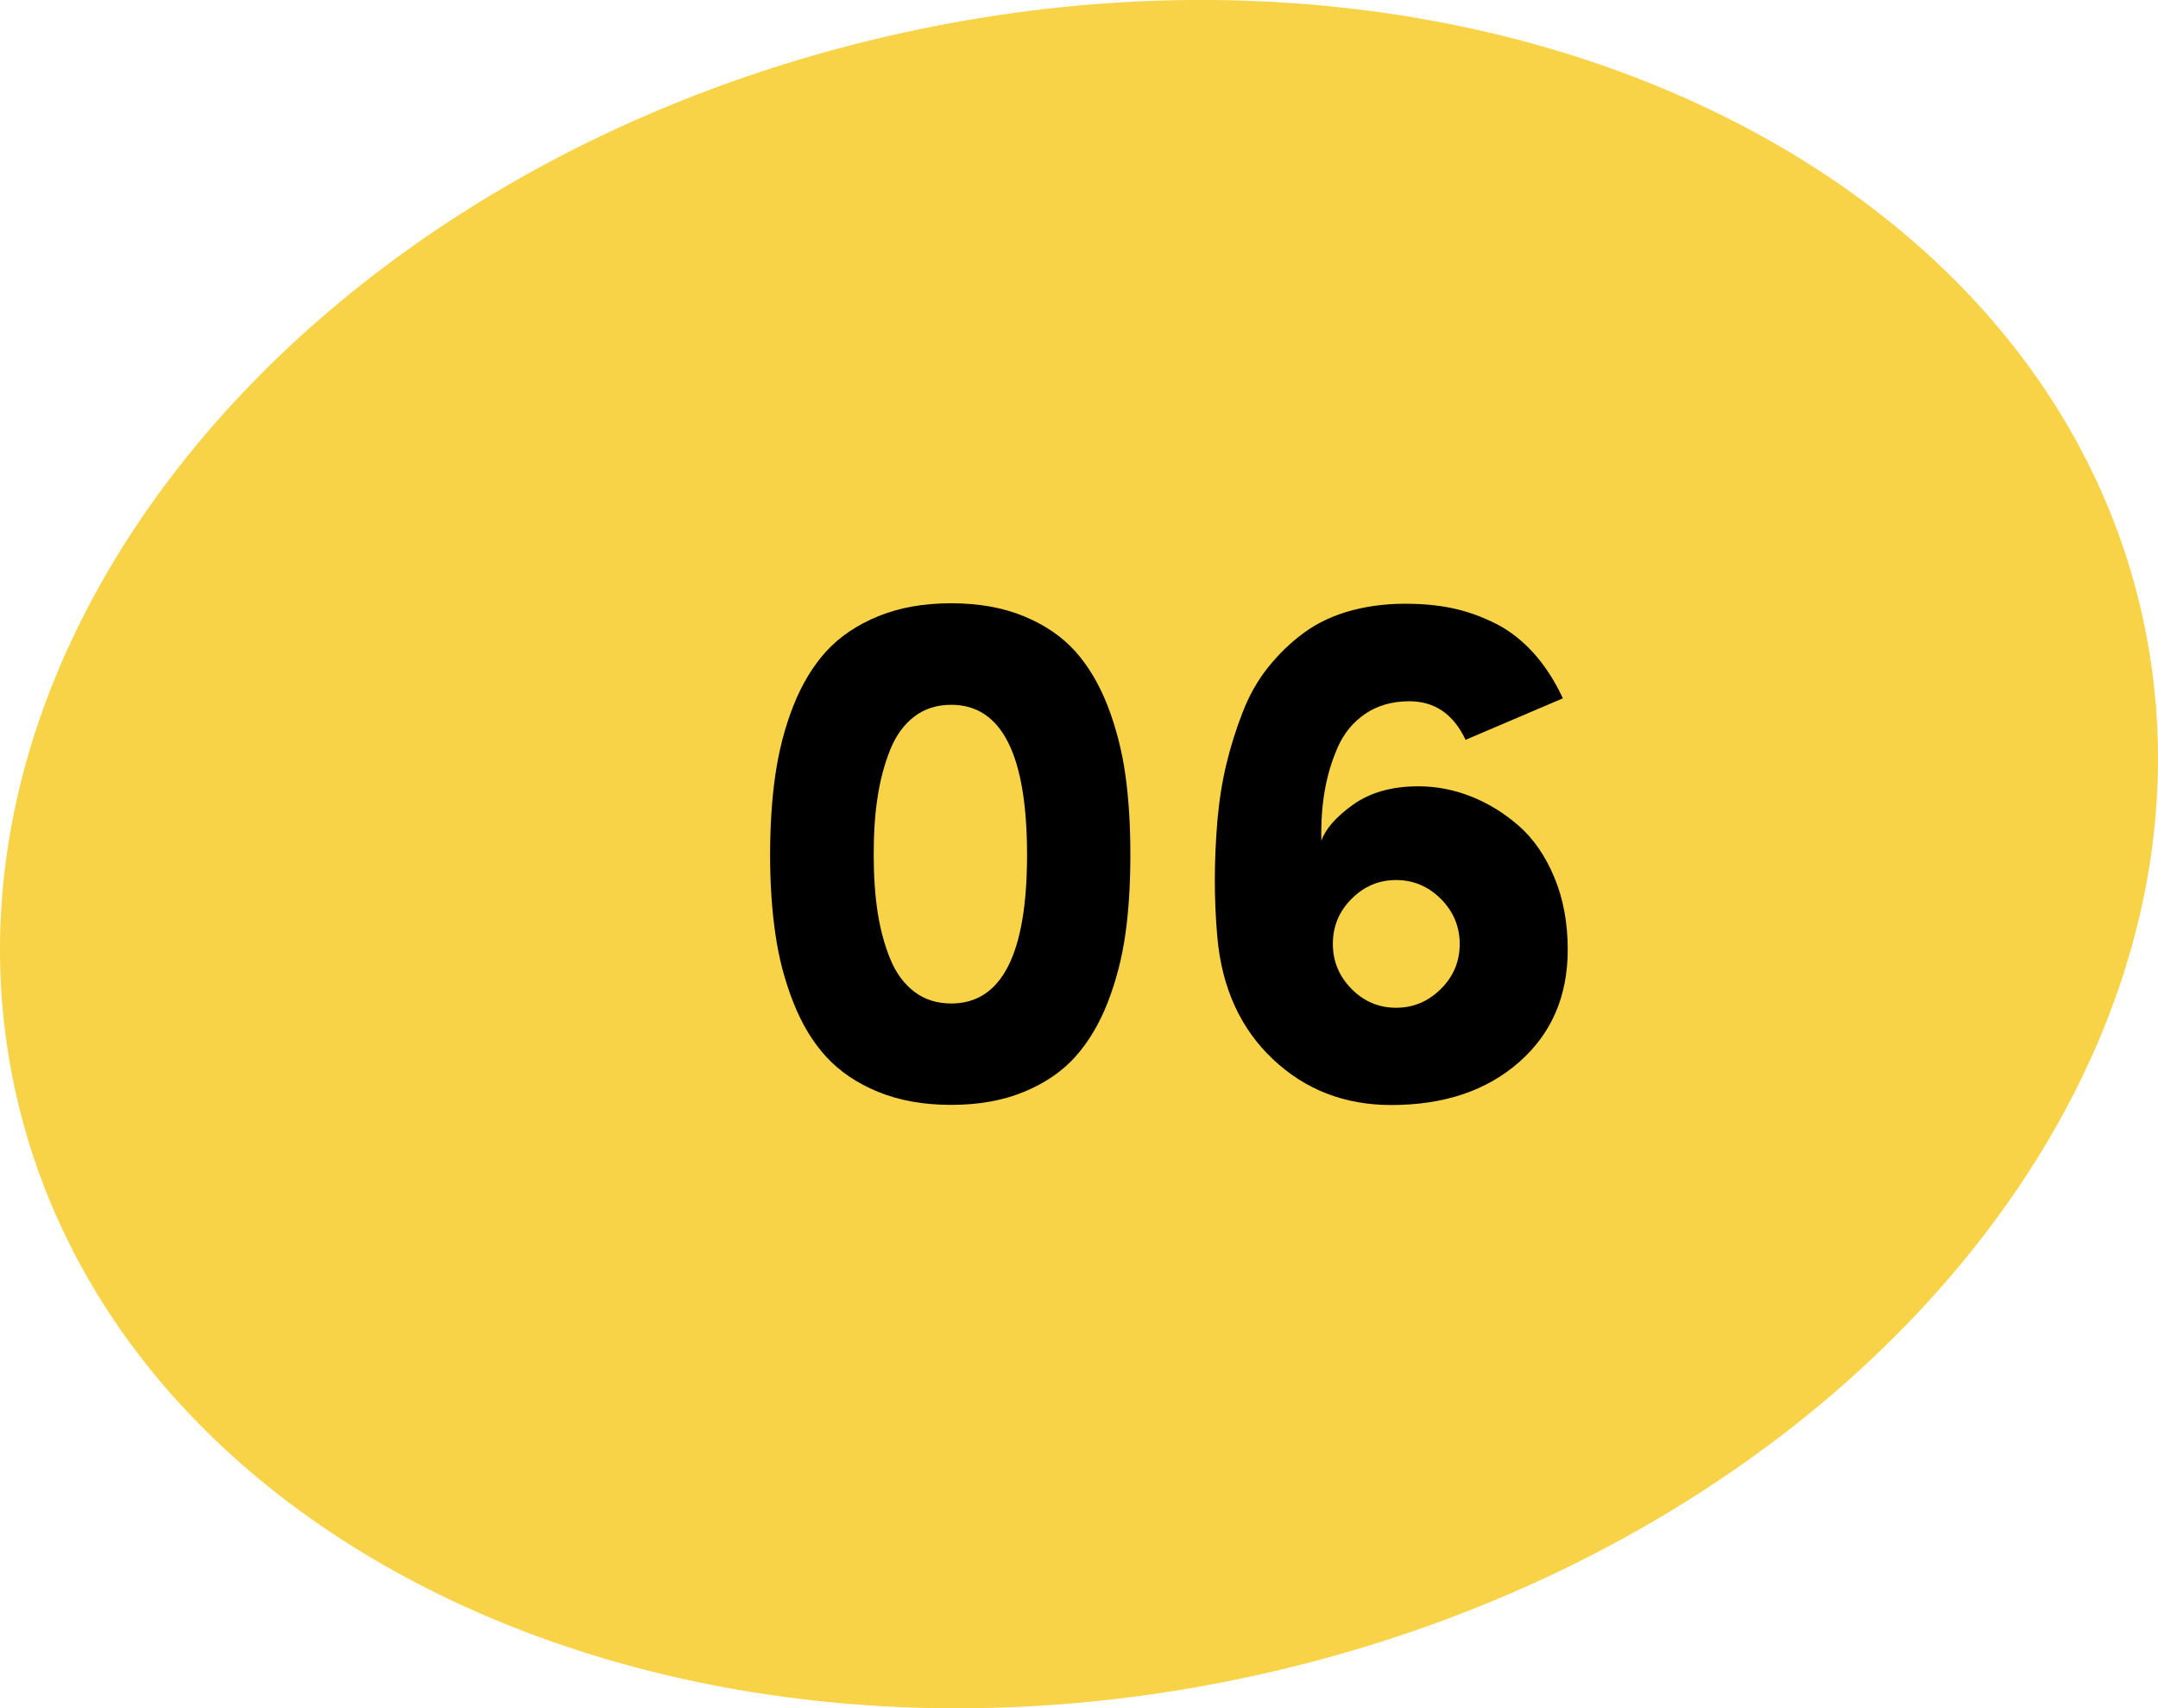
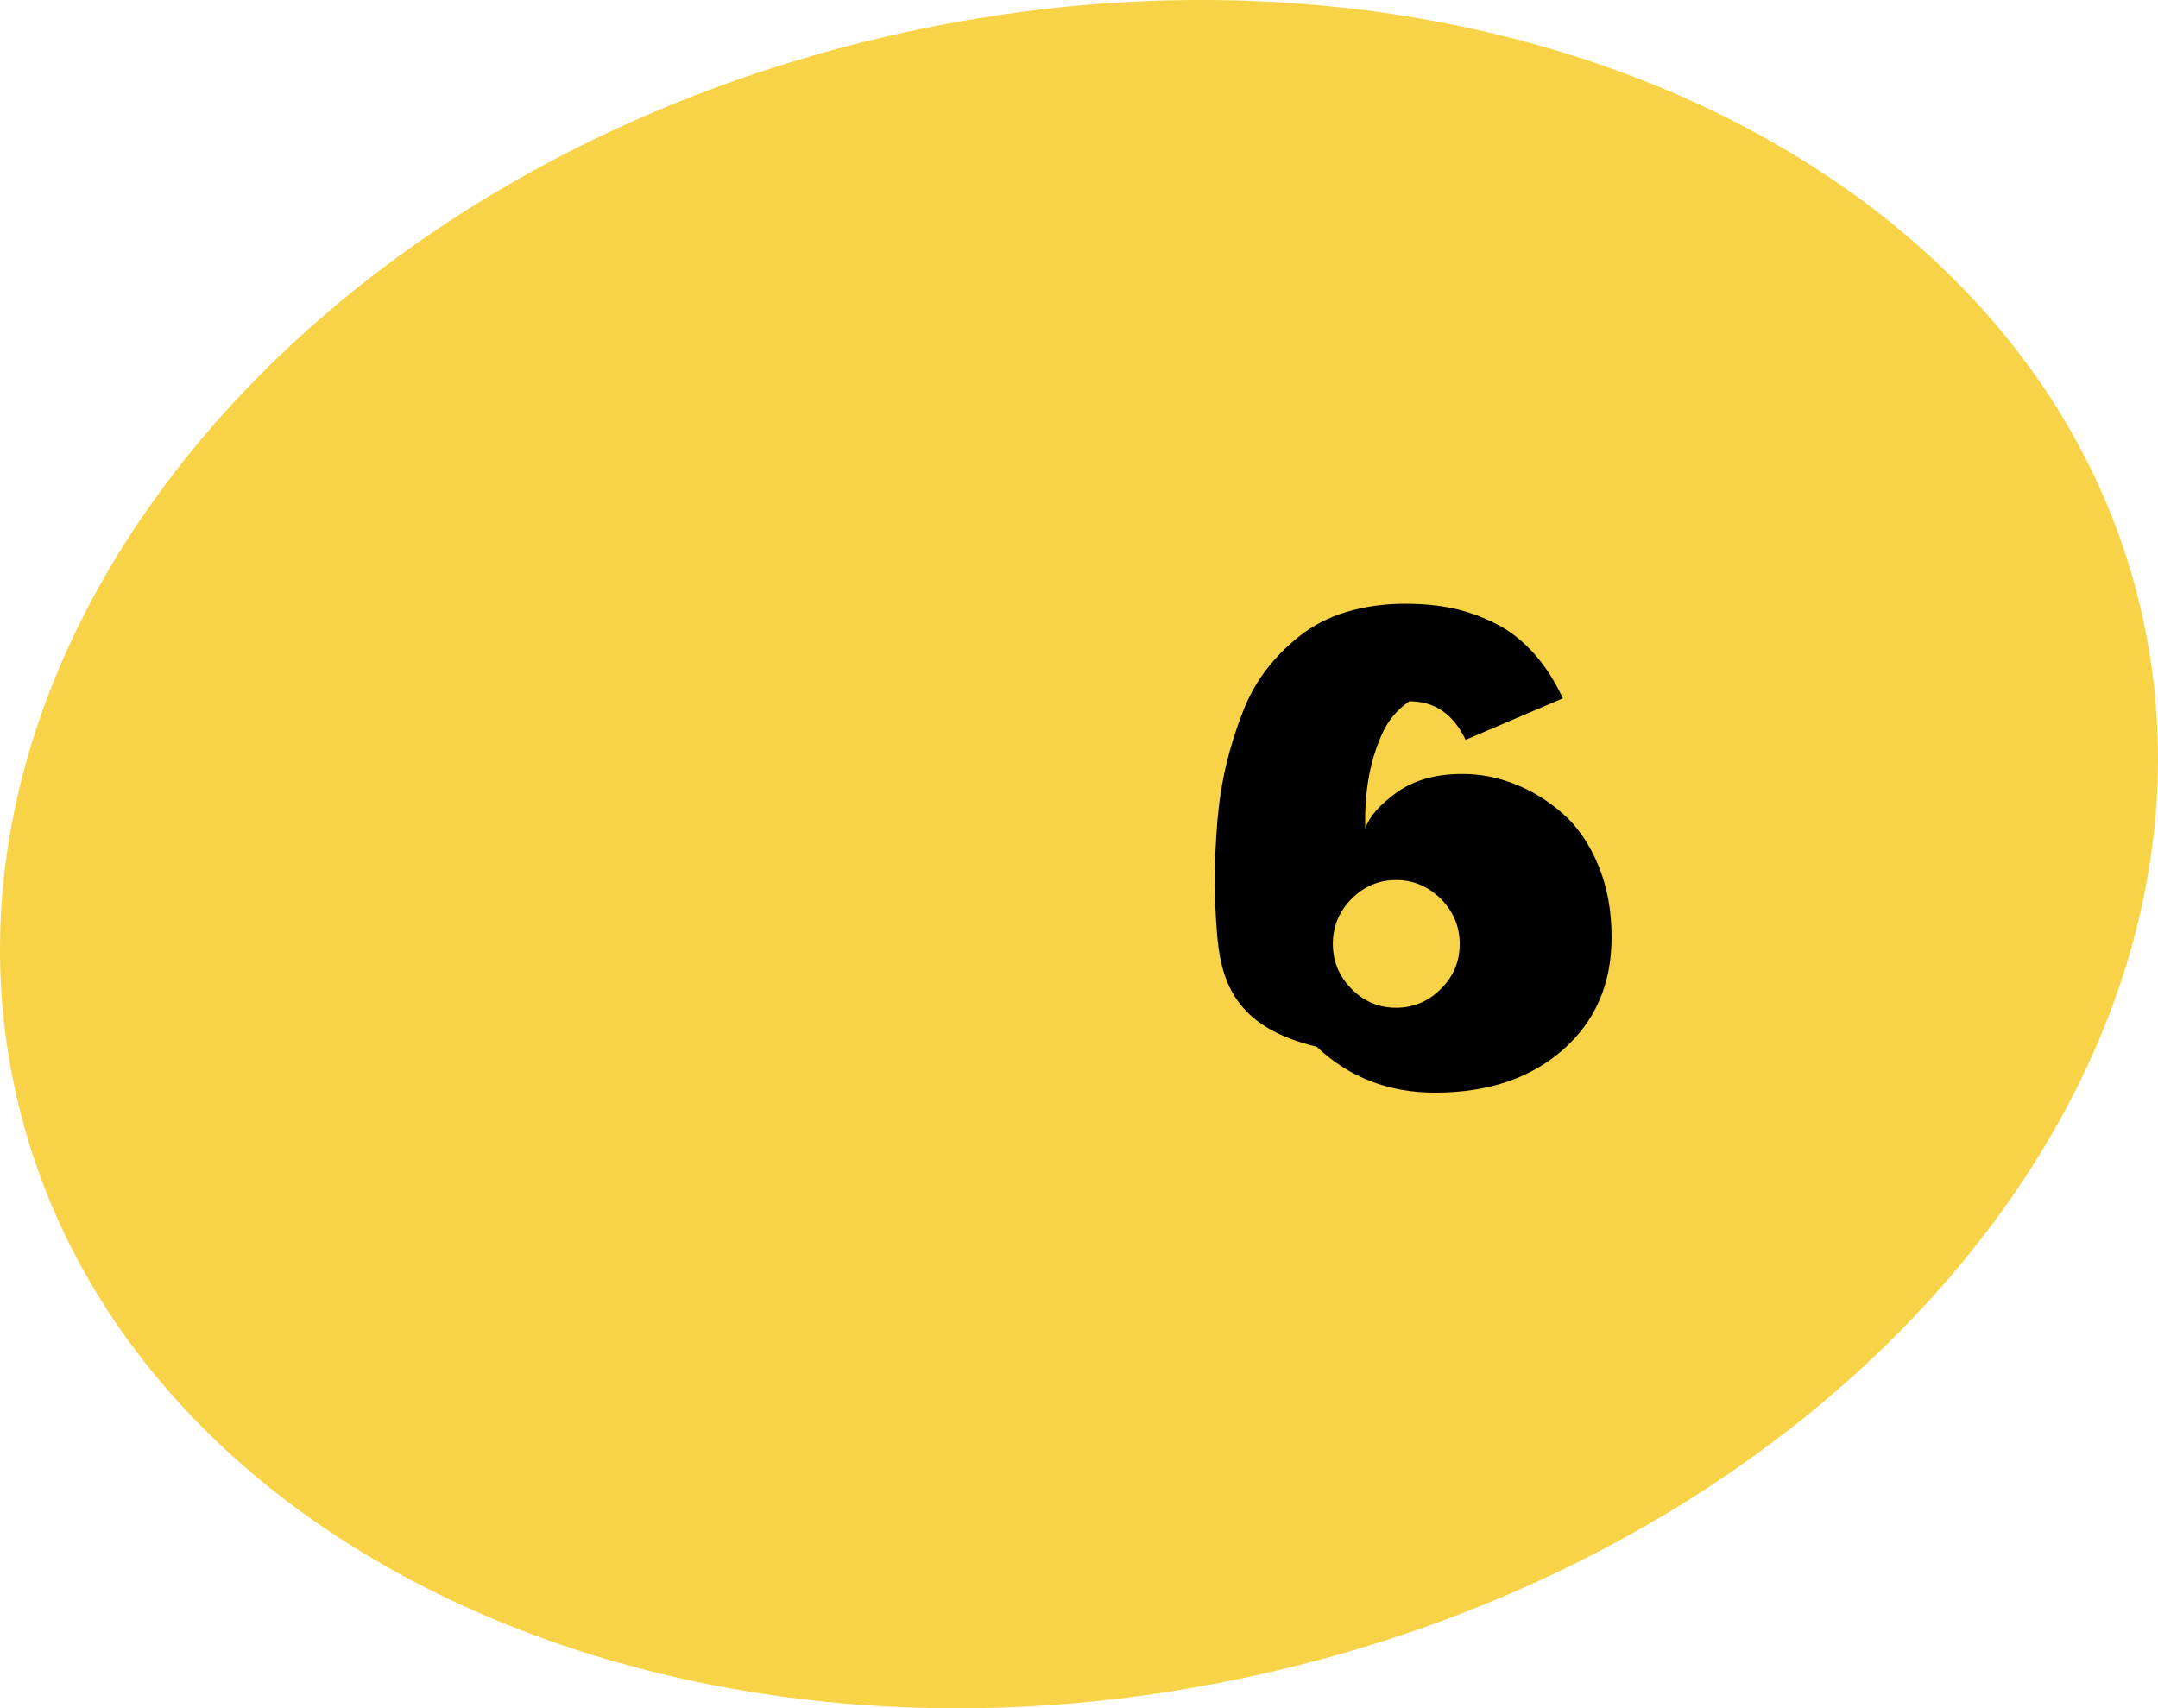
<svg xmlns="http://www.w3.org/2000/svg" id="OBJECTS" x="0px" y="0px" viewBox="0 0 146.64 116.1" style="enable-background:new 0 0 146.64 116.1;" xml:space="preserve">
  <style type="text/css">	.st0{fill:#F8D348;}</style>
  <g>
    <g>
      <path class="st0" d="M145.53,41.65c6.98,30.74-19.68,63.01-59.56,72.07C46.09,122.78,8.1,105.2,1.11,74.45    C-5.87,43.71,20.79,11.44,60.67,2.38C100.55-6.68,138.55,10.9,145.53,41.65" />
    </g>
    <g>
-       <path d="M52.33,58.1c0-2,0.12-3.82,0.36-5.46c0.24-1.64,0.64-3.2,1.22-4.67s1.33-2.71,2.24-3.71c0.92-1,2.09-1.79,3.53-2.38    c1.44-0.59,3.09-0.88,4.95-0.88c1.86,0,3.51,0.29,4.94,0.88s2.59,1.38,3.49,2.38c0.9,1,1.63,2.24,2.21,3.72    c0.57,1.48,0.97,3.04,1.2,4.67c0.23,1.63,0.34,3.45,0.34,5.44c0,1.98-0.11,3.79-0.34,5.41c-0.23,1.62-0.63,3.17-1.2,4.63    s-1.31,2.7-2.21,3.7c-0.9,1-2.06,1.79-3.49,2.38s-3.08,0.88-4.94,0.88c-1.86,0-3.51-0.29-4.95-0.88    c-1.44-0.59-2.61-1.38-3.53-2.38c-0.92-1-1.66-2.23-2.24-3.7s-0.99-3.01-1.22-4.65C52.45,61.86,52.33,60.06,52.33,58.1z     M59.37,58.1c0,1.45,0.09,2.75,0.27,3.92c0.18,1.16,0.47,2.22,0.86,3.17c0.39,0.95,0.94,1.69,1.64,2.22    c0.7,0.53,1.54,0.79,2.5,0.79c3.43,0,5.15-3.37,5.15-10.1c0-6.8-1.72-10.2-5.15-10.2c-0.96,0-1.8,0.26-2.5,0.79    c-0.7,0.53-1.25,1.28-1.64,2.24c-0.39,0.97-0.68,2.04-0.86,3.21C59.45,55.32,59.37,56.63,59.37,58.1z" />
-       <path d="M82.72,63.69c-0.12-1.34-0.17-2.64-0.17-3.91c0-1.27,0.06-2.59,0.17-3.96c0.12-1.37,0.32-2.66,0.61-3.87    c0.29-1.21,0.66-2.39,1.11-3.54c0.44-1.15,1.02-2.17,1.74-3.07c0.72-0.9,1.54-1.69,2.46-2.36s2.01-1.18,3.27-1.51    s2.64-0.48,4.15-0.43c1.06,0.03,2.04,0.15,2.92,0.36s1.78,0.54,2.69,1c0.91,0.46,1.75,1.12,2.52,1.96    c0.77,0.85,1.44,1.88,2.01,3.1l-6.61,2.82c-0.83-1.75-2.1-2.62-3.82-2.62c-1.16,0-2.15,0.28-2.98,0.84    c-0.83,0.56-1.46,1.32-1.88,2.27c-0.42,0.95-0.72,1.95-0.9,3.01c-0.18,1.06-0.25,2.18-0.22,3.36c0.28-0.8,0.99-1.62,2.15-2.45    c1.16-0.83,2.64-1.25,4.45-1.25c1.21,0,2.4,0.23,3.57,0.69c1.17,0.46,2.25,1.13,3.25,2c1,0.88,1.8,2.04,2.41,3.5    c0.61,1.46,0.91,3.1,0.91,4.91c0,3.16-1.1,5.71-3.31,7.65c-2.21,1.94-5.1,2.91-8.69,2.91c-3.16,0-5.84-1.04-8.04-3.12    C84.29,69.9,83.03,67.14,82.72,63.69z M91.84,61.09c-0.85,0.85-1.27,1.87-1.27,3.06c0,1.18,0.42,2.2,1.27,3.06    s1.86,1.28,3.03,1.28c1.17,0,2.19-0.43,3.04-1.28c0.86-0.85,1.28-1.87,1.28-3.06c0-1.18-0.43-2.2-1.28-3.06    c-0.86-0.85-1.87-1.28-3.04-1.28C93.69,59.81,92.68,60.24,91.84,61.09z" />
+       <path d="M82.72,63.69c-0.12-1.34-0.17-2.64-0.17-3.91c0-1.27,0.06-2.59,0.17-3.96c0.12-1.37,0.32-2.66,0.61-3.87    c0.29-1.21,0.66-2.39,1.11-3.54c0.44-1.15,1.02-2.17,1.74-3.07c0.72-0.9,1.54-1.69,2.46-2.36s2.01-1.18,3.27-1.51    s2.64-0.48,4.15-0.43c1.06,0.03,2.04,0.15,2.92,0.36s1.78,0.54,2.69,1c0.91,0.46,1.75,1.12,2.52,1.96    c0.77,0.85,1.44,1.88,2.01,3.1l-6.61,2.82c-0.83-1.75-2.1-2.62-3.82-2.62c-0.83,0.56-1.46,1.32-1.88,2.27c-0.42,0.95-0.72,1.95-0.9,3.01c-0.18,1.06-0.25,2.18-0.22,3.36c0.28-0.8,0.99-1.62,2.15-2.45    c1.16-0.83,2.64-1.25,4.45-1.25c1.21,0,2.4,0.23,3.57,0.69c1.17,0.46,2.25,1.13,3.25,2c1,0.88,1.8,2.04,2.41,3.5    c0.61,1.46,0.91,3.1,0.91,4.91c0,3.16-1.1,5.71-3.31,7.65c-2.21,1.94-5.1,2.91-8.69,2.91c-3.16,0-5.84-1.04-8.04-3.12    C84.29,69.9,83.03,67.14,82.72,63.69z M91.84,61.09c-0.85,0.85-1.27,1.87-1.27,3.06c0,1.18,0.42,2.2,1.27,3.06    s1.86,1.28,3.03,1.28c1.17,0,2.19-0.43,3.04-1.28c0.86-0.85,1.28-1.87,1.28-3.06c0-1.18-0.43-2.2-1.28-3.06    c-0.86-0.85-1.87-1.28-3.04-1.28C93.69,59.81,92.68,60.24,91.84,61.09z" />
    </g>
  </g>
</svg>